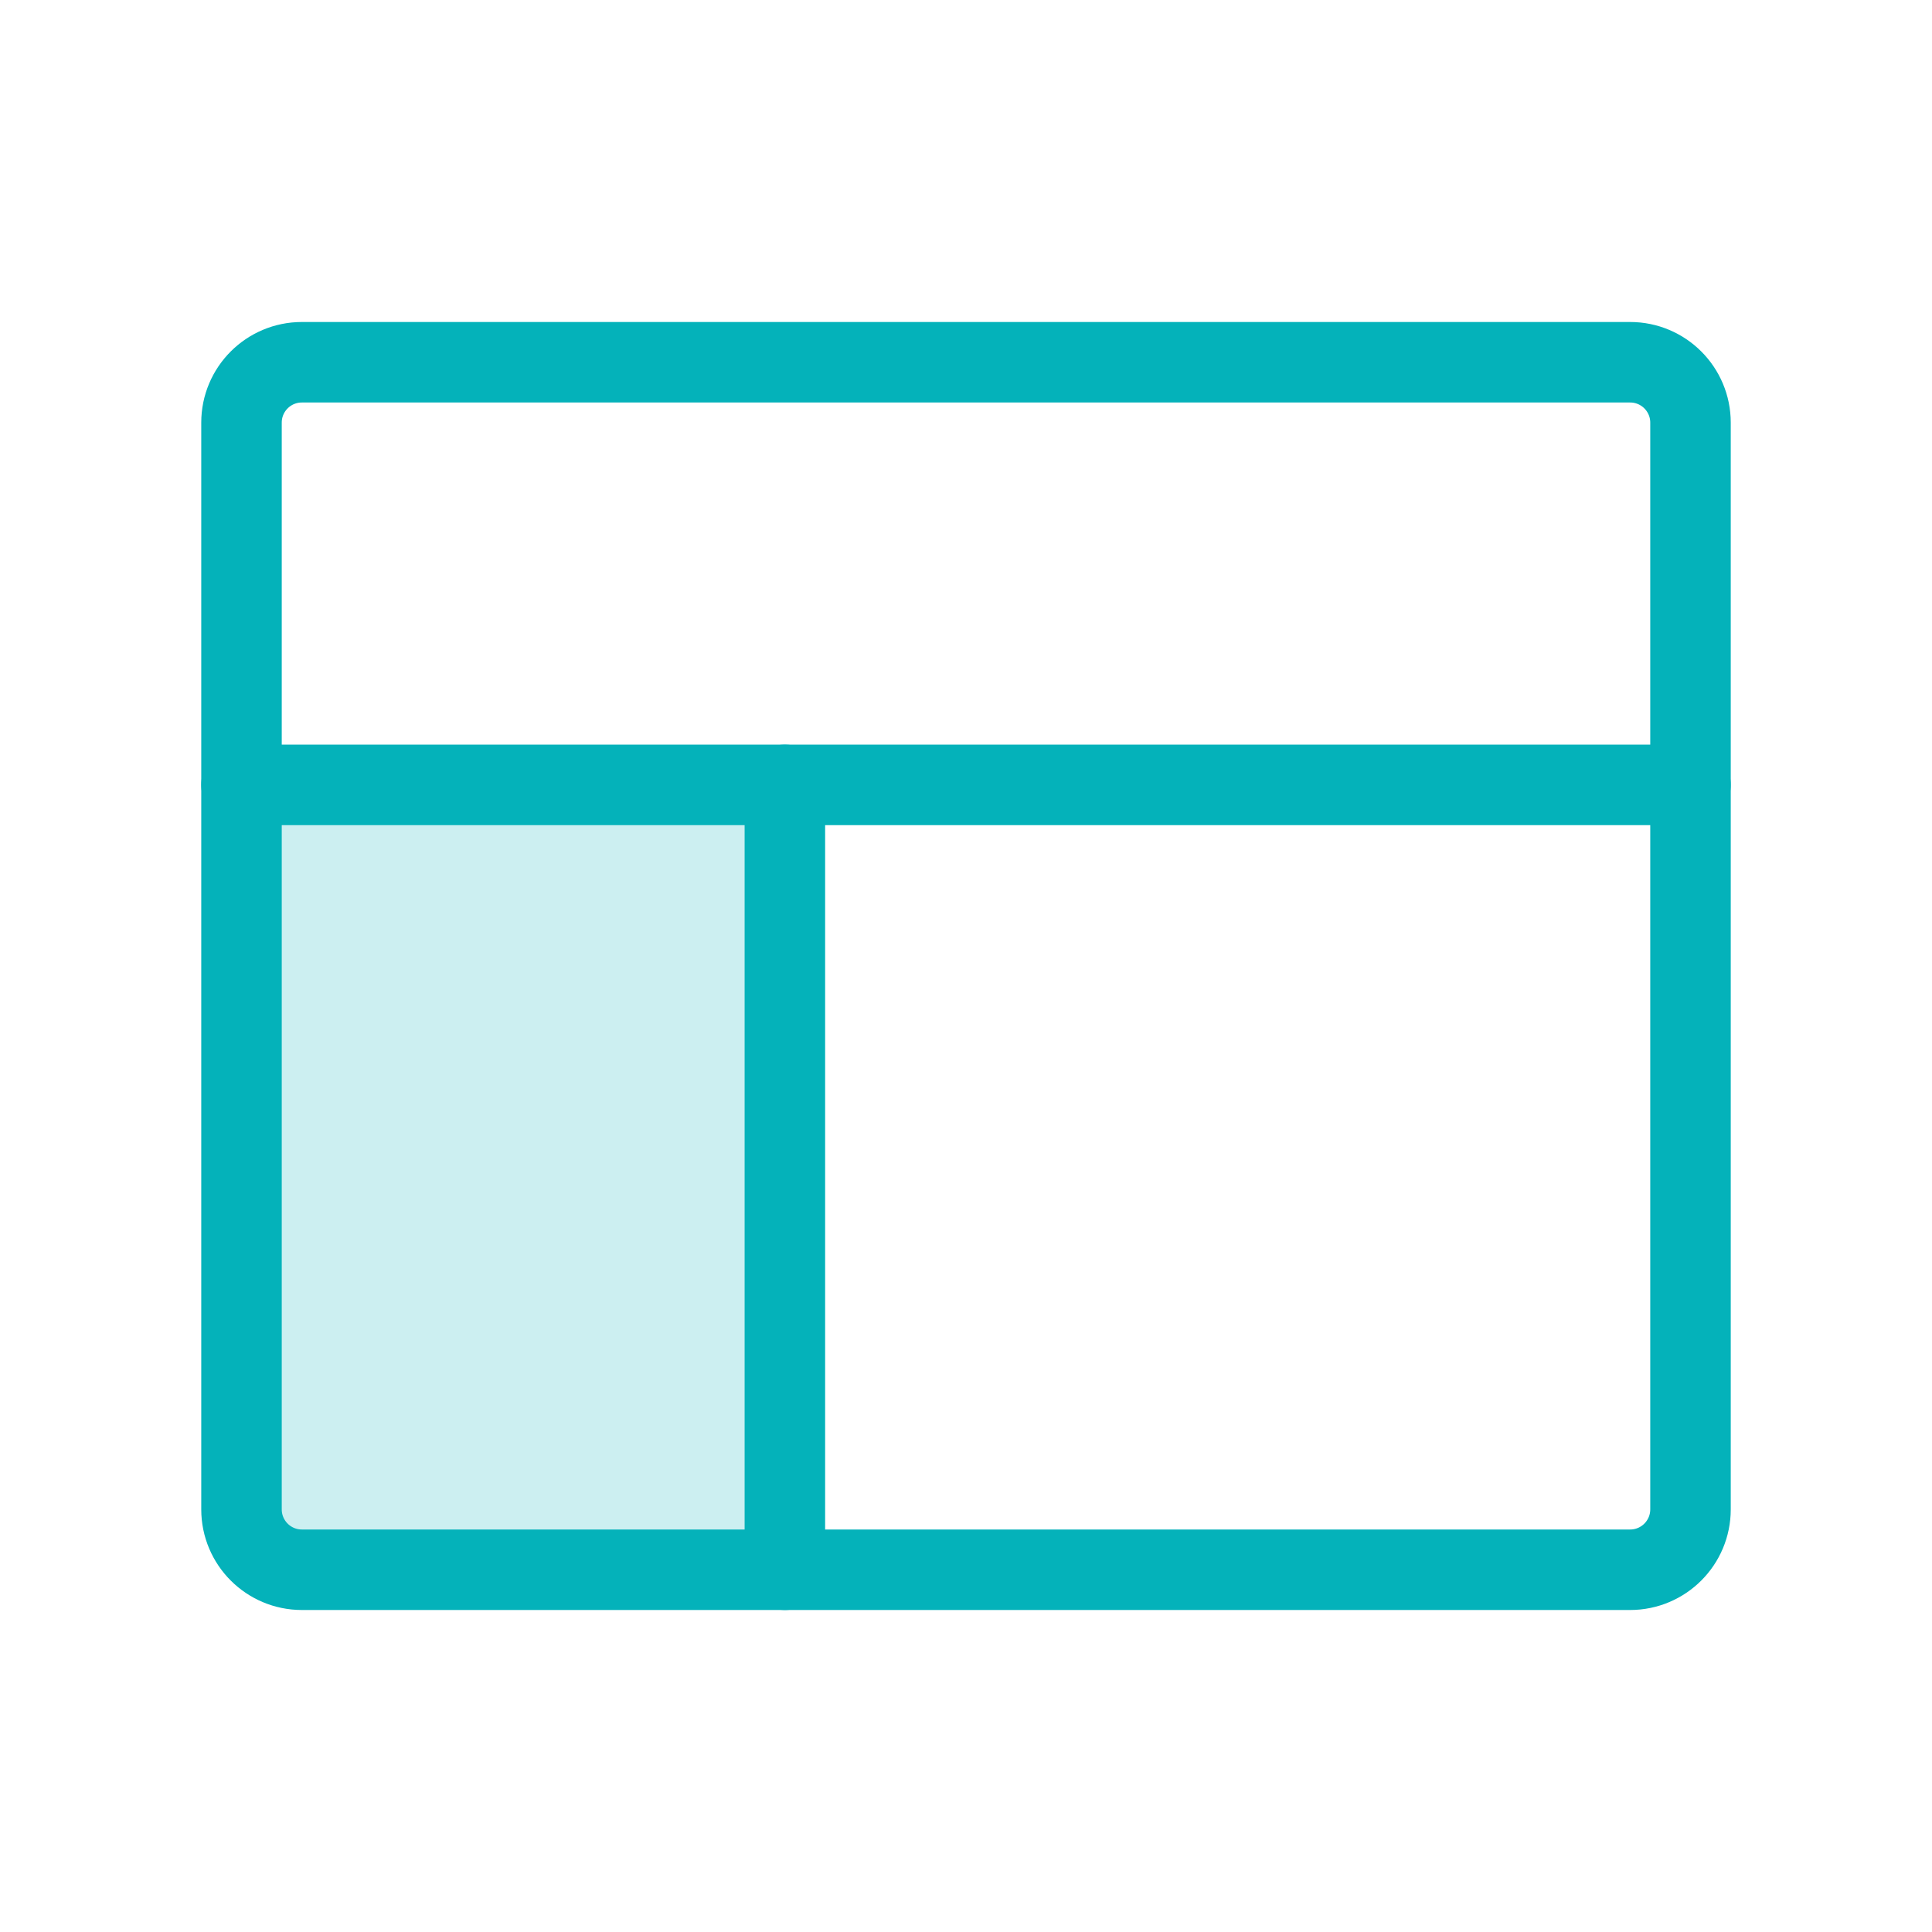
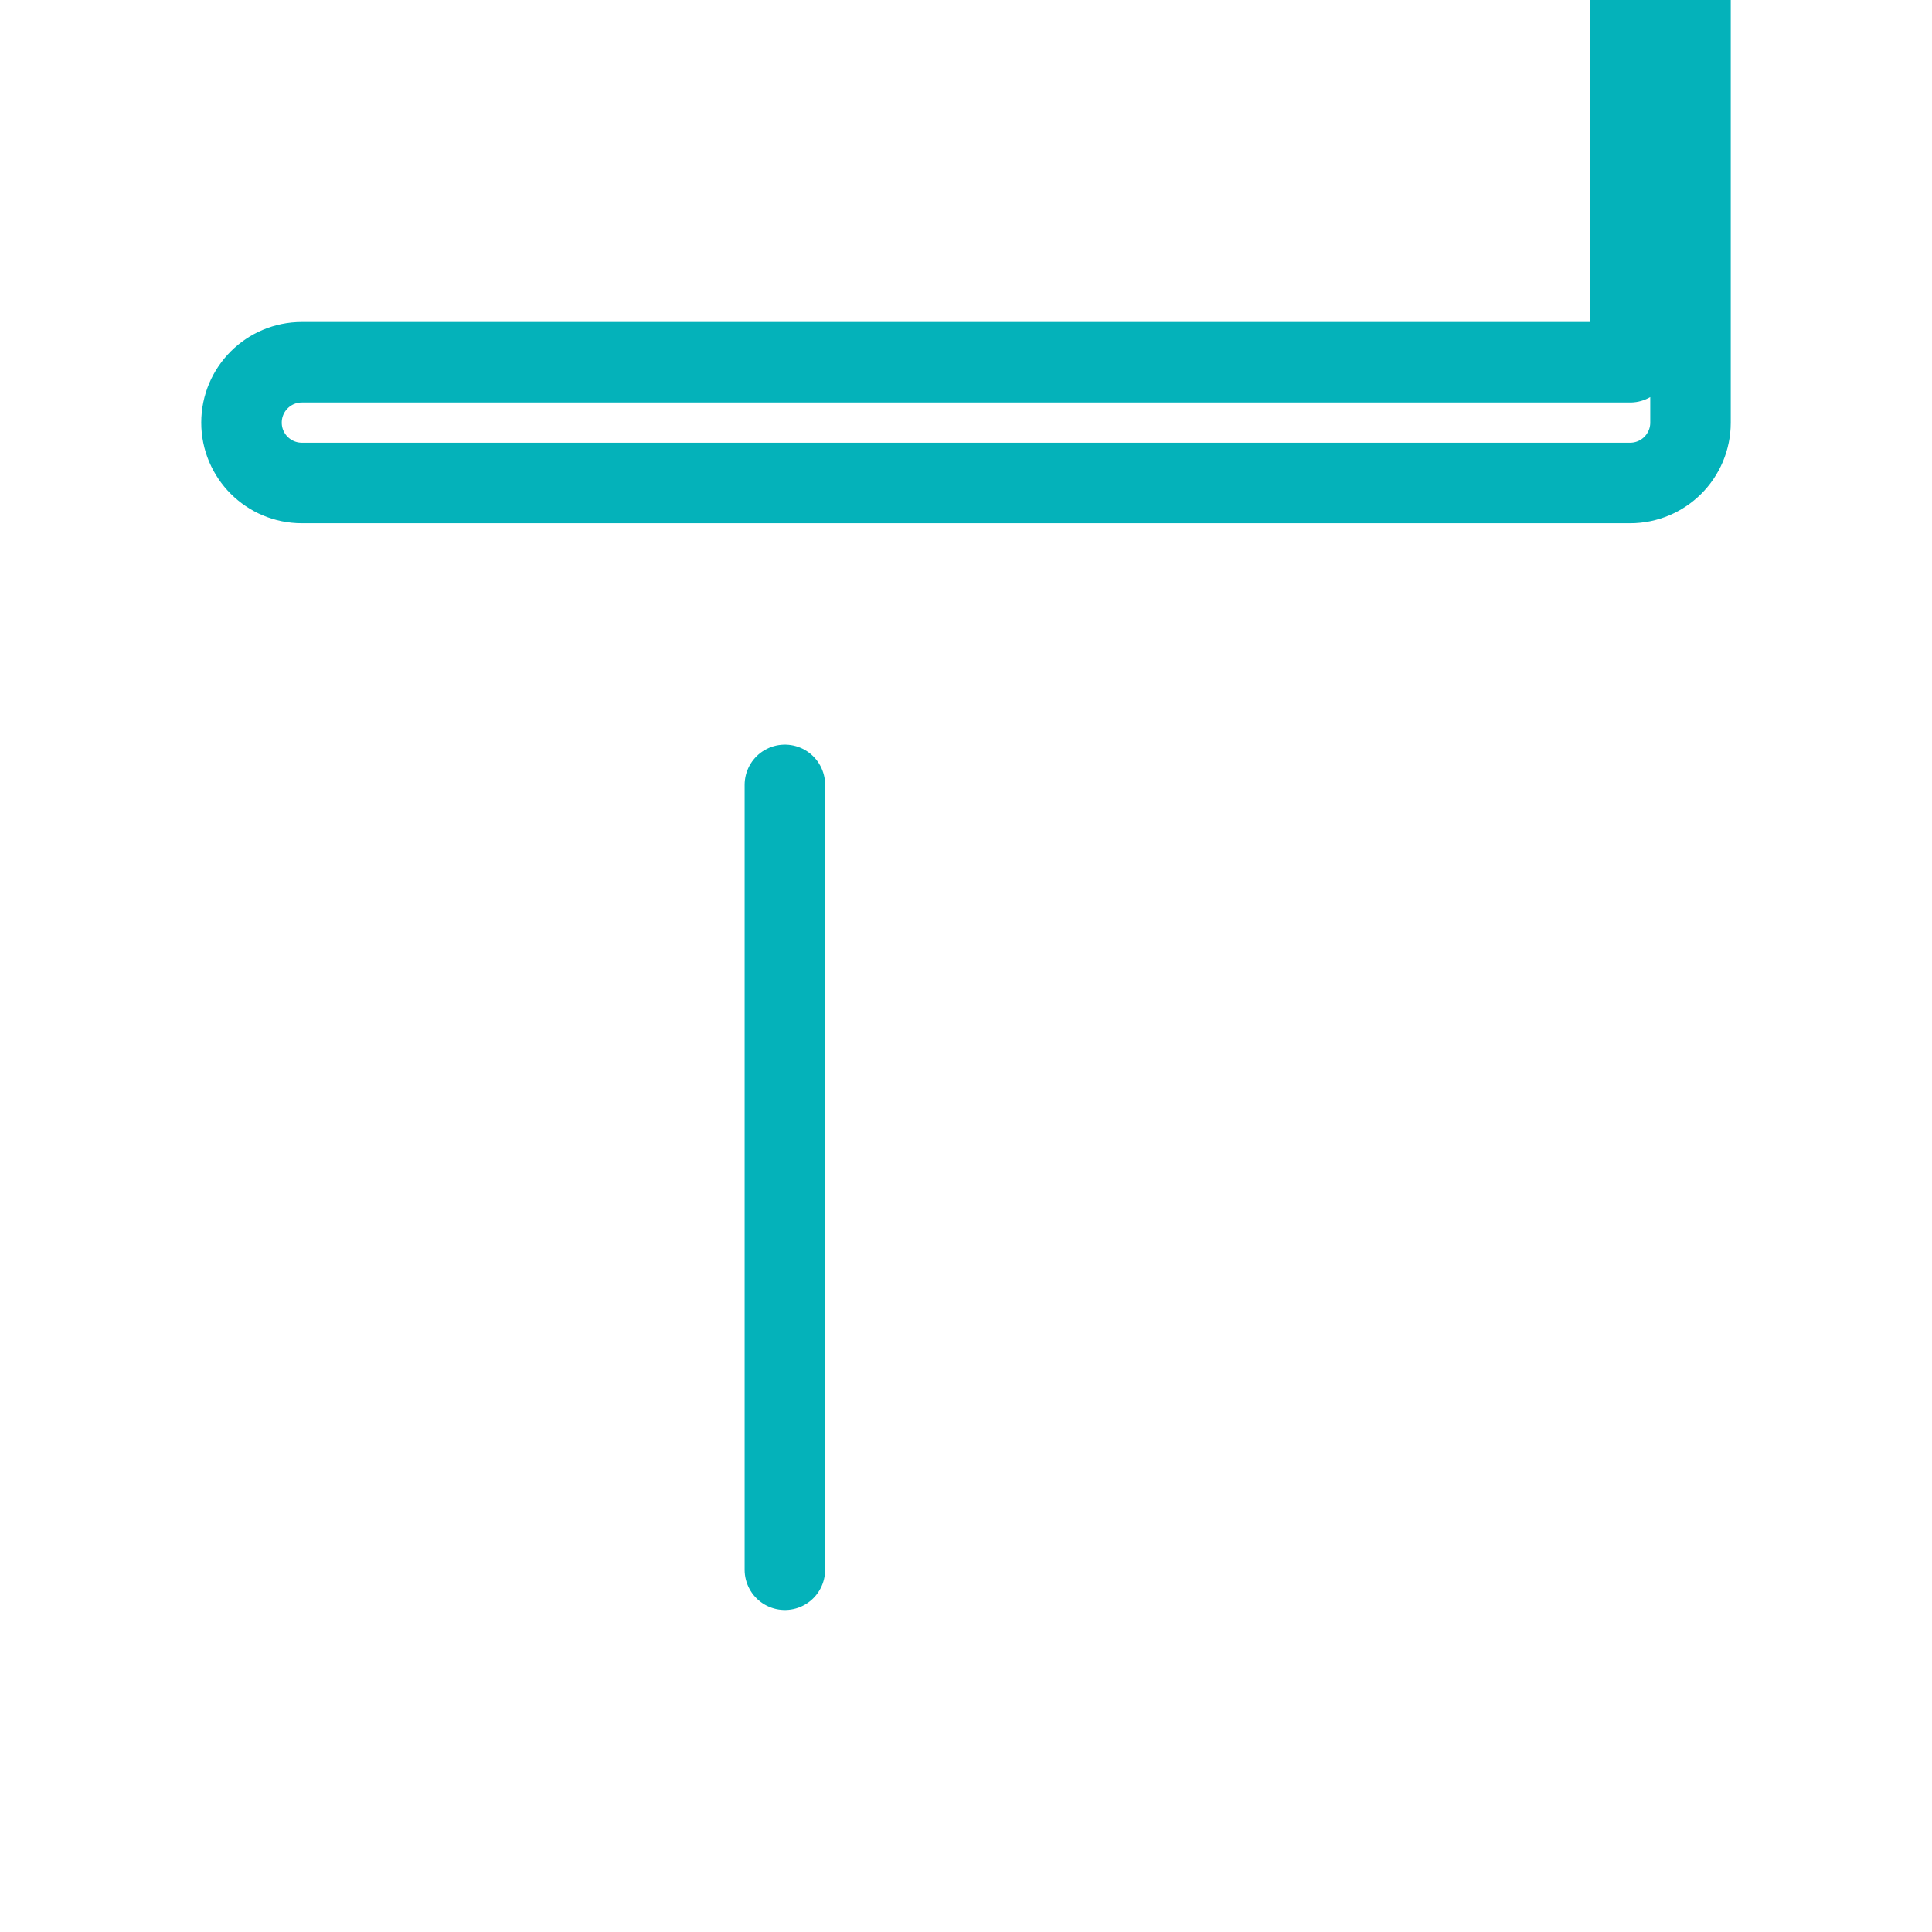
<svg xmlns="http://www.w3.org/2000/svg" fill="none" height="96" viewBox="0 0 96 96" width="96">
-   <path d="m39 78v-39h-27v36c0 .796.316 1.559.879 2.121s1.326.879 2.121.879h21" fill="#04b2ba" opacity=".2" />
  <g stroke="#04b2ba" stroke-linecap="round" stroke-linejoin="round" stroke-width="4">
-     <path d="m12 39h72" />
    <path d="m39 39v39" />
-     <path d="m81 18h-66c-1.657 0-3 1.343-3 3v54c0 1.657 1.343 3 3 3h66c1.657 0 3-1.343 3-3v-54c0-1.657-1.343-3-3-3z" />
+     <path d="m81 18h-66c-1.657 0-3 1.343-3 3c0 1.657 1.343 3 3 3h66c1.657 0 3-1.343 3-3v-54c0-1.657-1.343-3-3-3z" />
  </g>
</svg>